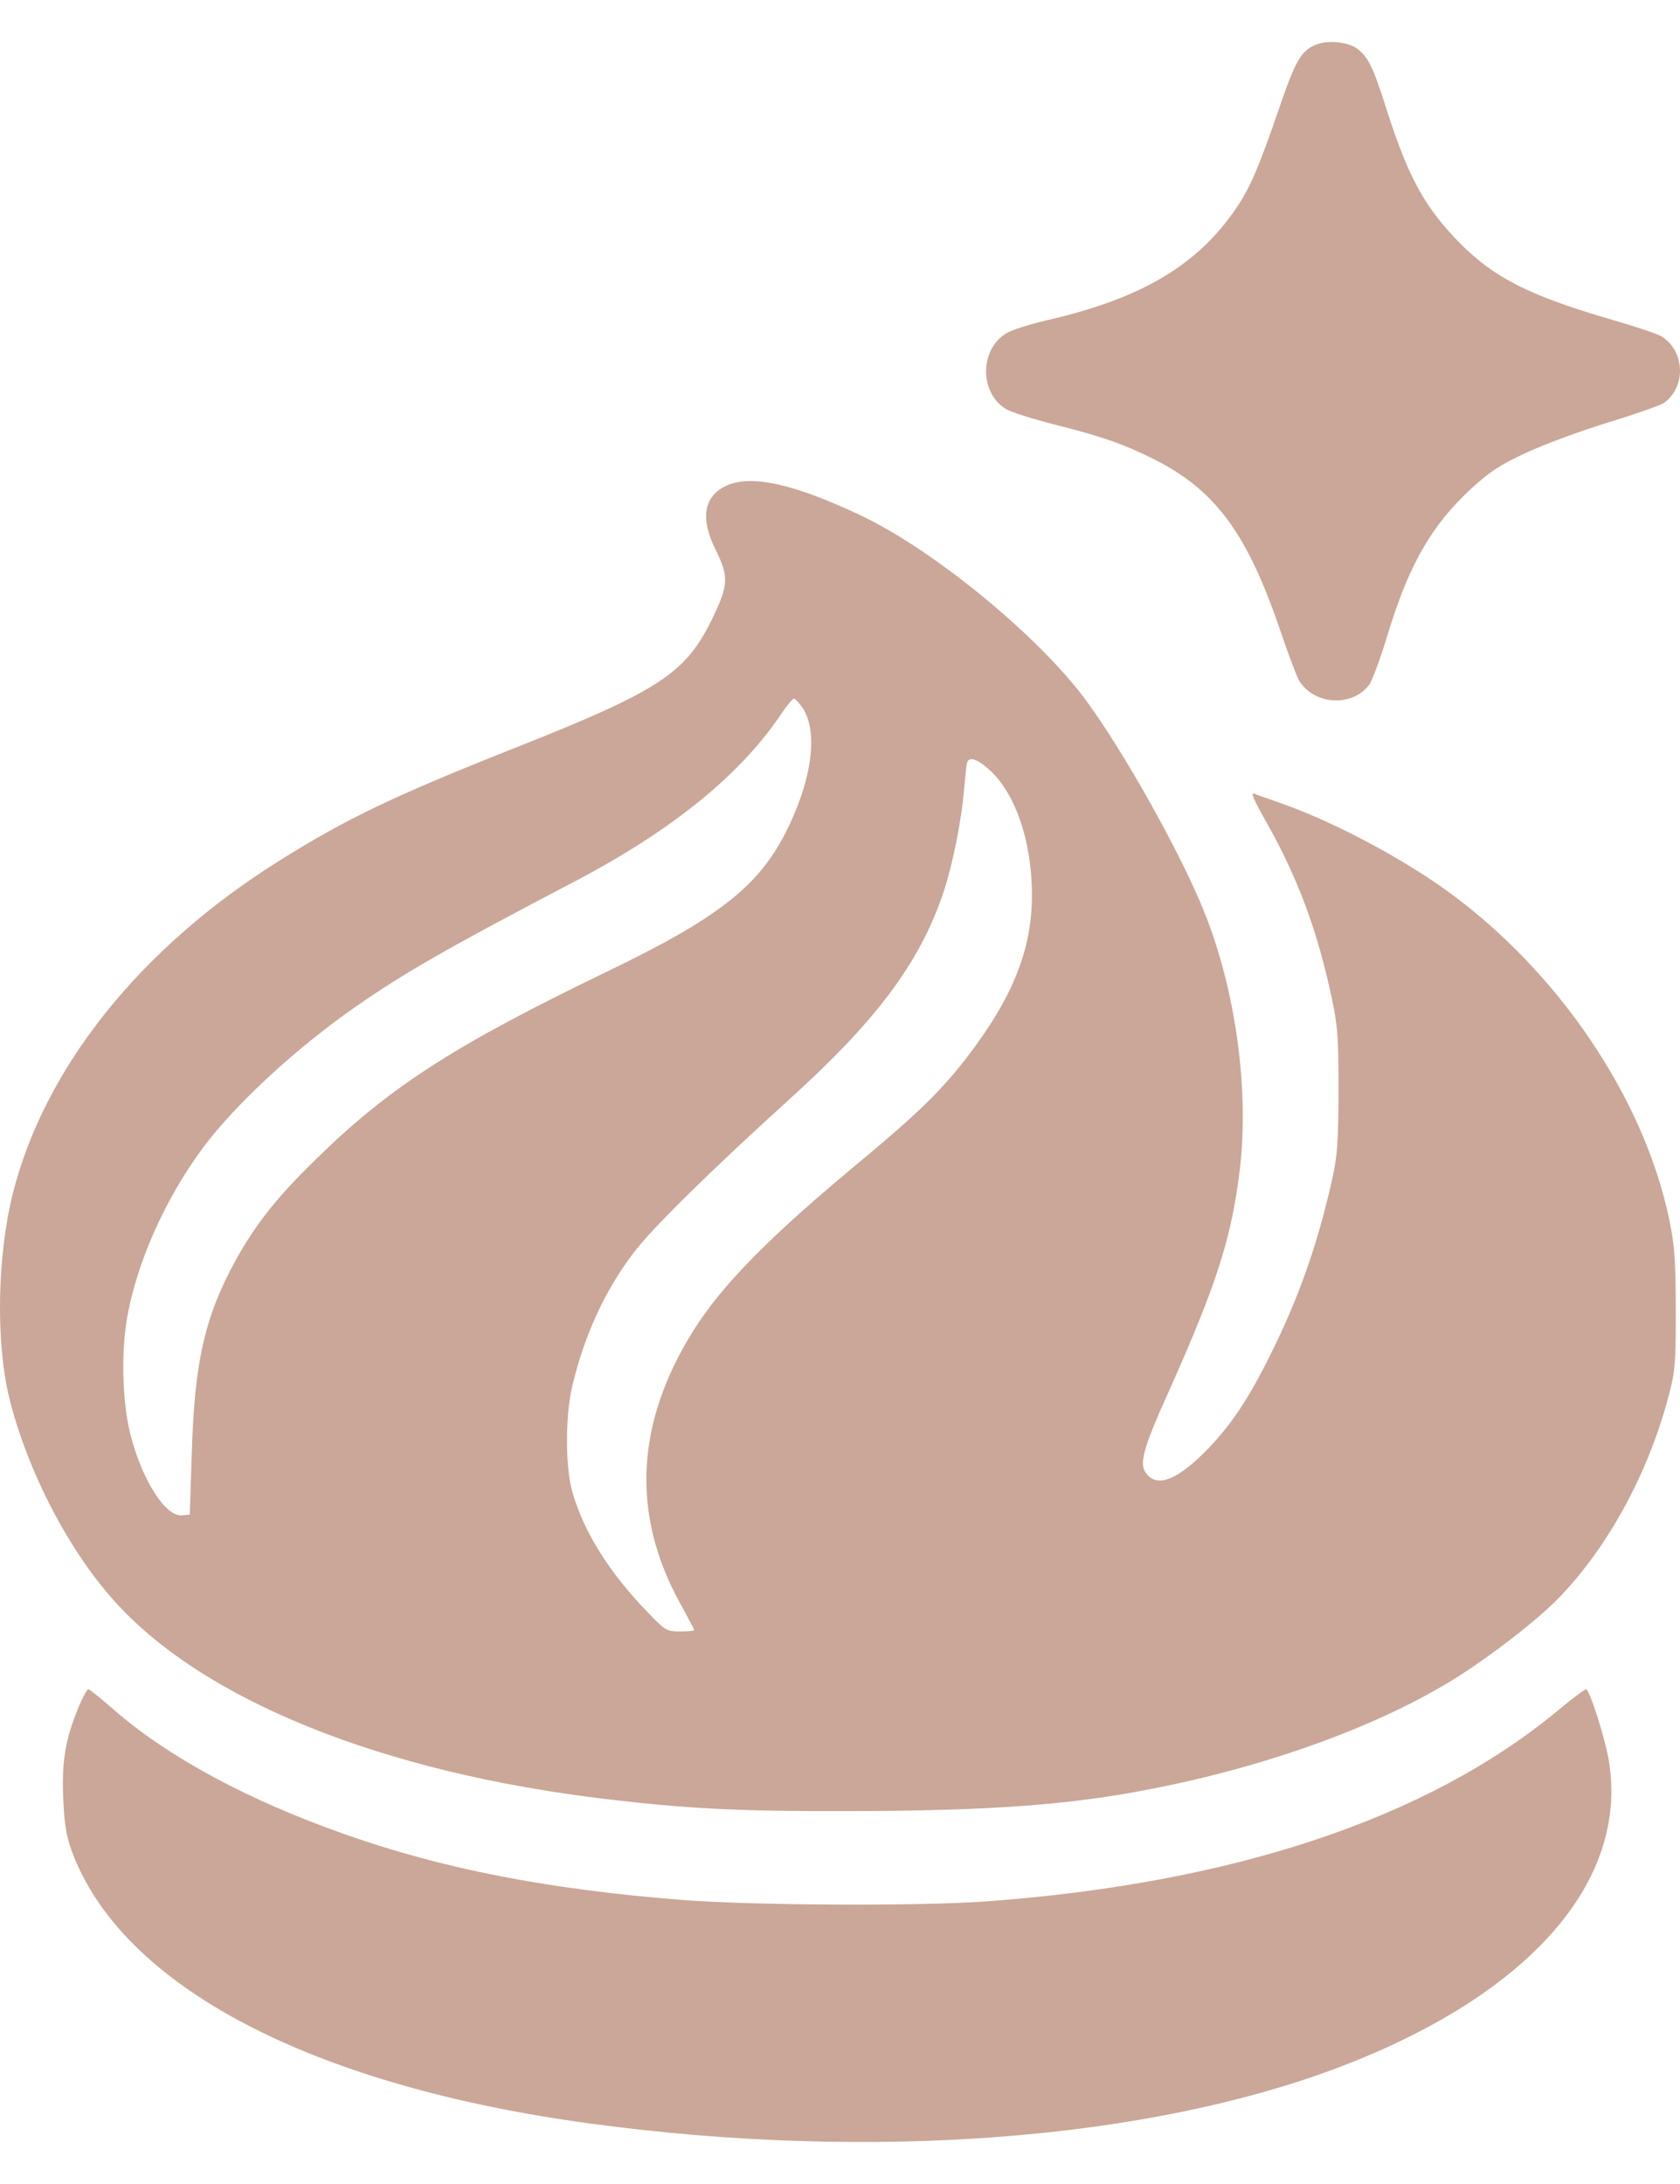
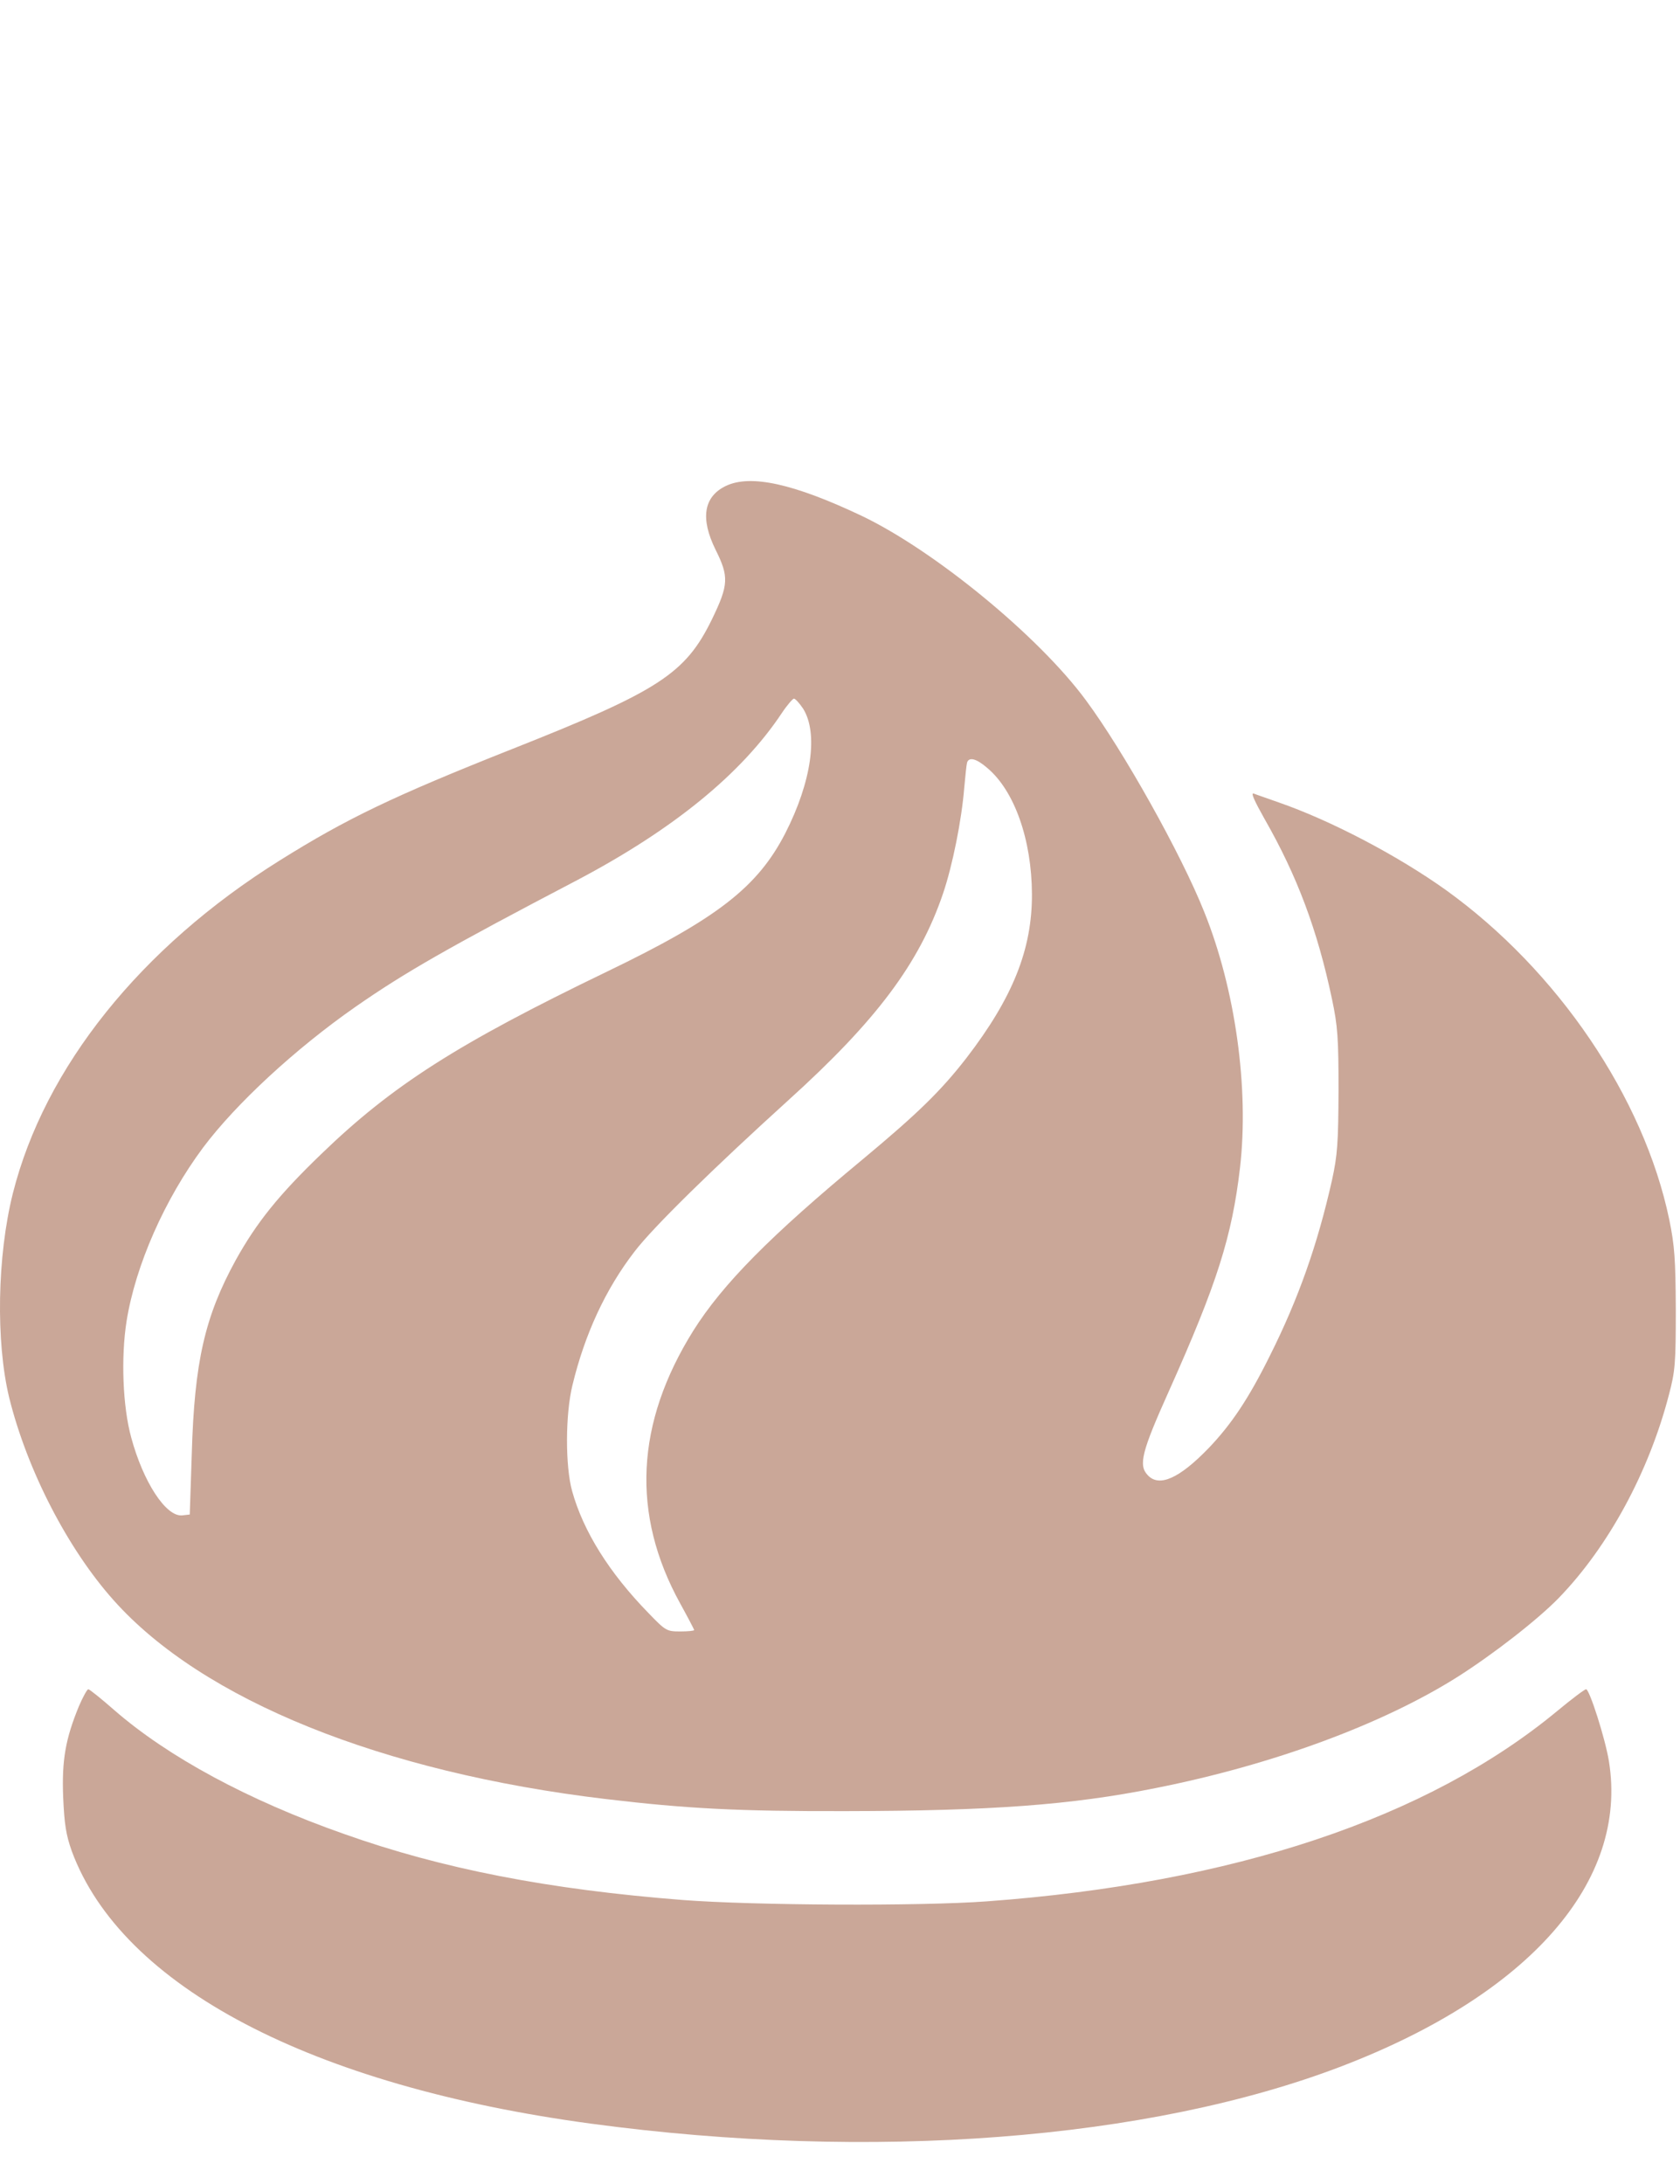
<svg xmlns="http://www.w3.org/2000/svg" width="20" height="26" viewBox="0 0 20 26" fill="none">
-   <path d="M15.66 0.534C15.49 0.606 15.422 0.724 15.235 1.268C14.986 1.995 14.881 2.237 14.714 2.483C14.248 3.164 13.581 3.558 12.448 3.816C12.254 3.862 12.043 3.928 11.982 3.967C11.659 4.157 11.659 4.684 11.979 4.871C12.04 4.907 12.299 4.989 12.557 5.055C13.108 5.192 13.377 5.287 13.738 5.467C14.469 5.834 14.847 6.348 15.241 7.505C15.33 7.77 15.429 8.029 15.456 8.085C15.623 8.389 16.089 8.429 16.299 8.153C16.334 8.108 16.432 7.842 16.517 7.564C16.772 6.722 17.041 6.253 17.521 5.811C17.742 5.611 17.854 5.536 18.171 5.389C18.382 5.29 18.824 5.127 19.15 5.028C19.477 4.927 19.776 4.822 19.81 4.796C20.076 4.603 20.059 4.183 19.783 4.006C19.736 3.977 19.474 3.888 19.201 3.81C18.211 3.522 17.79 3.309 17.378 2.893C16.966 2.473 16.769 2.12 16.514 1.324C16.344 0.786 16.286 0.675 16.153 0.577C16.038 0.495 15.796 0.475 15.66 0.534Z" fill="#CAA798" />
  <path d="M8.641 5.785C8.376 5.913 8.335 6.172 8.519 6.545C8.679 6.866 8.675 6.961 8.475 7.374C8.158 8.022 7.845 8.225 6.097 8.917C4.678 9.48 4.127 9.745 3.331 10.243C1.674 11.278 0.531 12.707 0.153 14.207C-0.034 14.954 -0.051 15.973 0.109 16.637C0.323 17.502 0.806 18.439 1.354 19.052C2.412 20.238 4.542 21.099 7.209 21.417C8.169 21.531 8.781 21.564 10.067 21.561C11.795 21.558 12.751 21.489 13.761 21.286C15.146 21.011 16.453 20.529 17.347 19.966C17.776 19.694 18.307 19.281 18.558 19.022C19.15 18.41 19.63 17.522 19.868 16.605C19.943 16.323 19.95 16.225 19.95 15.589C19.947 14.993 19.936 14.829 19.872 14.518C19.569 13.064 18.541 11.55 17.211 10.594C16.636 10.184 15.844 9.768 15.221 9.552C15.092 9.506 14.956 9.46 14.925 9.447C14.888 9.434 14.932 9.532 15.054 9.749C15.442 10.427 15.684 11.072 15.857 11.894C15.925 12.215 15.935 12.359 15.935 12.985C15.932 13.607 15.922 13.752 15.857 14.05C15.684 14.819 15.459 15.458 15.116 16.143C14.864 16.651 14.66 16.955 14.391 17.237C14.04 17.601 13.799 17.709 13.663 17.561C13.551 17.443 13.591 17.283 13.915 16.562C14.49 15.278 14.666 14.721 14.762 13.902C14.871 12.956 14.707 11.776 14.336 10.856C14.061 10.165 13.374 8.94 12.928 8.337C12.367 7.574 11.121 6.552 10.254 6.139C9.451 5.759 8.937 5.644 8.641 5.785ZM9.56 8.435C9.744 8.727 9.662 9.306 9.349 9.919C9.019 10.561 8.539 10.934 7.226 11.567C5.447 12.425 4.671 12.92 3.824 13.739C3.317 14.227 3.055 14.554 2.807 15C2.439 15.671 2.314 16.212 2.283 17.309L2.259 18.03L2.171 18.04C1.977 18.062 1.705 17.643 1.562 17.113C1.46 16.742 1.439 16.156 1.507 15.727C1.613 15.065 1.96 14.276 2.419 13.66C2.81 13.139 3.514 12.487 4.232 11.986C4.821 11.576 5.335 11.282 6.869 10.479C8.012 9.876 8.825 9.215 9.308 8.488C9.369 8.396 9.438 8.317 9.451 8.317C9.468 8.317 9.516 8.37 9.56 8.435ZM11.754 9.143C12.078 9.415 12.282 9.998 12.285 10.643C12.288 11.301 12.057 11.878 11.503 12.598C11.2 12.988 10.924 13.257 10.271 13.801C9.172 14.711 8.604 15.285 8.254 15.841C7.566 16.942 7.512 18.026 8.097 19.088C8.189 19.255 8.264 19.399 8.264 19.405C8.264 19.415 8.189 19.422 8.097 19.422C7.937 19.422 7.924 19.415 7.719 19.202C7.253 18.724 6.944 18.23 6.811 17.751C6.729 17.456 6.729 16.841 6.815 16.49C6.961 15.884 7.209 15.347 7.553 14.901C7.774 14.61 8.502 13.899 9.383 13.1C10.431 12.153 10.945 11.468 11.227 10.636C11.339 10.306 11.448 9.765 11.479 9.379C11.492 9.234 11.506 9.1 11.513 9.077C11.537 9.008 11.625 9.031 11.754 9.143Z" fill="#CAA798" />
  <path d="M0.939 20.313C0.779 20.703 0.735 20.955 0.752 21.394C0.766 21.718 0.786 21.843 0.854 22.036C1.449 23.648 3.708 24.833 7.039 25.282C10.373 25.731 13.673 25.479 15.973 24.598C18.211 23.739 19.385 22.399 19.154 20.968C19.11 20.696 18.922 20.11 18.882 20.11C18.865 20.11 18.708 20.228 18.535 20.372C16.99 21.649 14.68 22.419 11.751 22.635C10.951 22.694 8.975 22.684 8.128 22.619C6.532 22.494 5.267 22.249 4.096 21.833C2.957 21.433 2.001 20.916 1.361 20.359C1.204 20.221 1.065 20.11 1.051 20.11C1.038 20.11 0.987 20.201 0.939 20.313Z" fill="#CAA798" />
</svg>